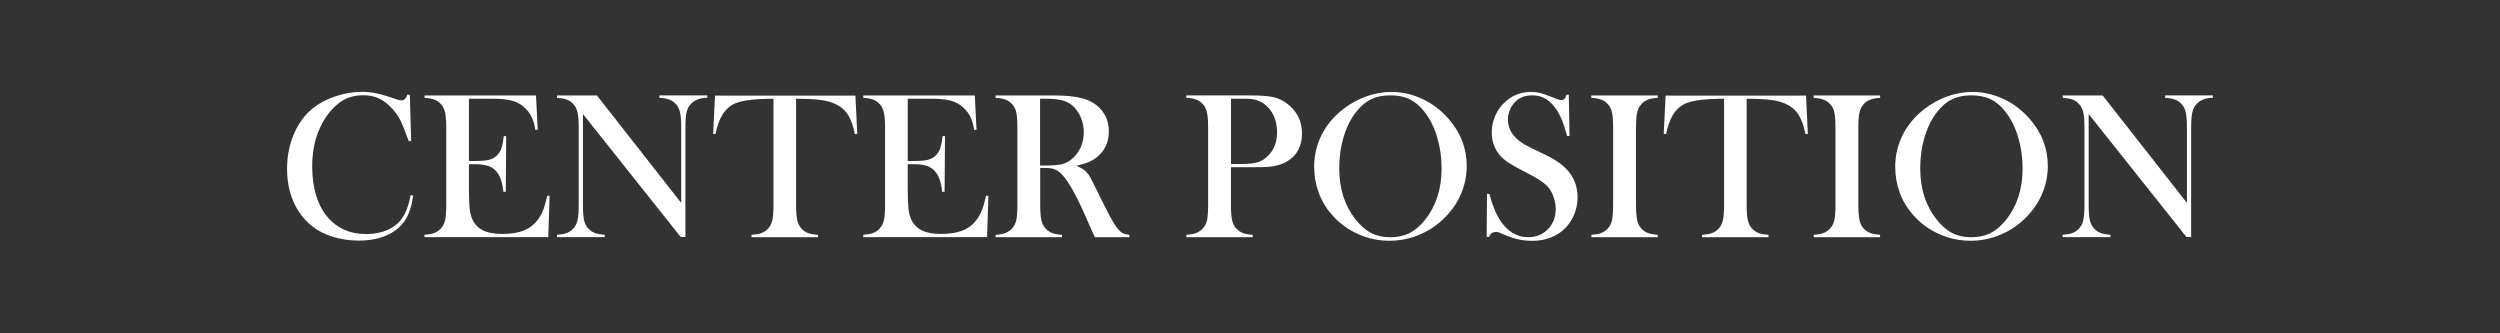
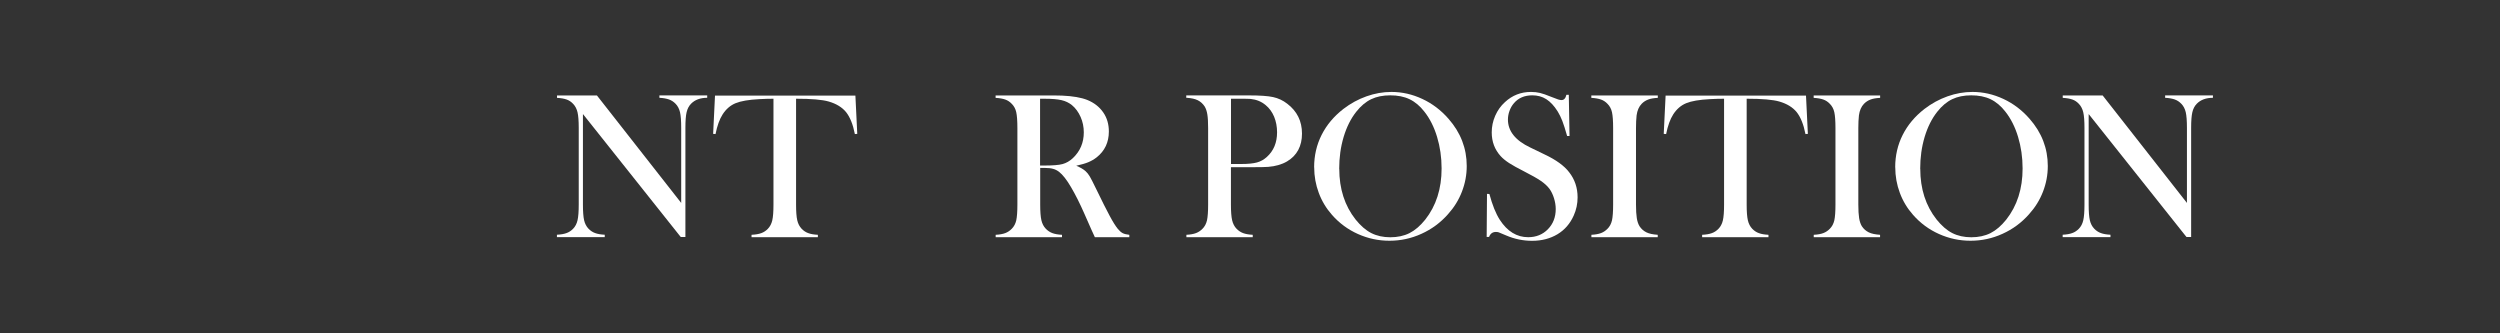
<svg xmlns="http://www.w3.org/2000/svg" id="_レイヤー_2" viewBox="0 0 375 50">
  <rect x="0" y="0" width="375" height="50" fill="#333333" stroke="none" />
  <defs>
    <clipPath id="clippath">
      <rect x="162.5" y="-162.5" width="50" height="375" transform="translate(162.5 212.5) rotate(-90)" style="fill:none; stroke-width:0px;" />
    </clipPath>
  </defs>
  <g id="_書き出しを分ける">
    <g style="clip-path:url(#clippath);">
-       <path d="M61.48,14.21l.19,6.96h-.36c-.11-.3-.2-.53-.26-.68-.36-1-.66-1.74-.89-2.23-.4-.87-.99-1.67-1.76-2.4-.58-.55-1.18-.95-1.81-1.2s-1.32-.37-2.1-.37c-1.17,0-2.19.25-3.05.76-.76.45-1.46,1.09-2.12,1.92-.65.84-1.19,1.79-1.6,2.86-.59,1.5-.89,3.22-.89,5.14,0,1.63.2,3.1.61,4.4.4,1.31,1,2.4,1.77,3.28,1.43,1.64,3.33,2.46,5.7,2.46,1.18,0,2.25-.2,3.19-.61.94-.41,1.68-.99,2.19-1.74.6-.86,1.04-2.02,1.31-3.49l.36.06c-.2,1.64-.64,2.94-1.34,3.91-.66.92-1.58,1.63-2.75,2.12-1.17.49-2.52.73-4.05.73-1.43,0-2.8-.21-4.11-.64-2.09-.68-3.71-1.92-4.89-3.71-1.17-1.79-1.76-3.92-1.76-6.4,0-1.9.34-3.65,1.03-5.25s1.64-2.89,2.86-3.87c.94-.75,2.07-1.34,3.39-1.78,1.31-.44,2.63-.66,3.95-.66s2.58.24,3.98.72l1.28.42c.25.09.47.14.65.14.26,0,.47-.11.64-.33.07-.1.16-.27.26-.51h.37Z" style="fill:#fff; stroke-width:0px;" />
-       <path d="M80.4,14.32l.26,5.14-.36.02c-.13-.87-.36-1.59-.67-2.16-.31-.57-.76-1.07-1.35-1.51-.49-.36-1.06-.62-1.73-.77-.66-.15-1.55-.23-2.65-.23h-3.56v9.34h.93c.94,0,1.66-.06,2.13-.19s.87-.35,1.17-.67c.29-.3.51-.66.65-1.07.14-.41.26-1.01.35-1.81l.36.02-.06,8.34h-.36c-.09-.8-.23-1.44-.41-1.93-.18-.49-.43-.9-.76-1.25-.31-.33-.72-.58-1.21-.73s-1.13-.23-1.9-.23h-.89v3.56c0,1.42.04,2.46.11,3.11.07.65.21,1.19.42,1.63.35.75.89,1.29,1.61,1.64.72.35,1.67.52,2.86.52,1.25,0,2.29-.16,3.13-.47.84-.32,1.53-.81,2.05-1.47.37-.45.68-.95.91-1.53.23-.57.45-1.32.65-2.26l.36.02-.2,6.19h-18.57v-.36c.59-.03,1.07-.11,1.44-.25.37-.13.7-.35.99-.65.32-.33.54-.75.66-1.27.12-.51.18-1.3.18-2.36v-11.47c0-1.06-.06-1.84-.18-2.36-.12-.51-.34-.94-.66-1.27-.28-.3-.6-.52-.97-.65-.37-.13-.85-.22-1.45-.25v-.36h16.73Z" style="fill:#fff; stroke-width:0px;" />
      <path d="M87.44,17.14v13.54c0,1.07.06,1.86.18,2.37.12.51.34.93.66,1.26.29.3.62.52.99.65.37.14.85.22,1.44.25v.36h-7.17v-.36c.59-.03,1.07-.11,1.44-.25.37-.13.7-.35.99-.65.32-.33.54-.75.66-1.27.12-.51.18-1.3.18-2.36v-11.49c0-1.05-.06-1.83-.18-2.34-.12-.51-.34-.94-.66-1.27-.28-.3-.6-.52-.97-.65-.37-.13-.85-.22-1.45-.25v-.36h5.99l12.64,16.12v-11.24c0-1.07-.06-1.86-.18-2.37-.12-.51-.34-.93-.66-1.26-.29-.3-.62-.52-.99-.65-.37-.13-.85-.22-1.44-.25v-.36h7.17v.36c-1.04,0-1.85.3-2.43.9-.32.33-.54.75-.66,1.27-.12.51-.18,1.29-.18,2.34v16.37h-.7l-14.66-18.43Z" style="fill:#fff; stroke-width:0px;" />
      <path d="M116.01,14.81c-.65,0-1.35.02-2.1.06-1.6.08-2.79.29-3.57.61-.78.32-1.43.88-1.94,1.67-.47.73-.82,1.71-1.07,2.96l-.36-.03.28-5.74h21.06l.28,5.74-.36.03c-.28-1.44-.72-2.53-1.31-3.28-.6-.74-1.47-1.27-2.61-1.6-.96-.28-2.6-.42-4.9-.42v15.88c0,1.06.06,1.84.18,2.36.12.51.34.94.66,1.27.29.3.62.52.99.65.37.14.85.22,1.44.25v.36h-9.95v-.36c.6-.03,1.09-.11,1.46-.25.37-.13.7-.35.99-.65.32-.33.54-.75.66-1.26.12-.51.18-1.3.18-2.37v-15.88Z" style="fill:#fff; stroke-width:0px;" />
-       <path d="M146.22,14.32l.26,5.14-.36.02c-.13-.87-.36-1.59-.67-2.16-.31-.57-.76-1.07-1.35-1.51-.49-.36-1.06-.62-1.73-.77-.66-.15-1.55-.23-2.65-.23h-3.56v9.34h.93c.94,0,1.66-.06,2.13-.19s.87-.35,1.17-.67c.29-.3.51-.66.65-1.07.14-.41.26-1.01.35-1.81l.36.02-.06,8.34h-.36c-.09-.8-.23-1.44-.41-1.93-.18-.49-.43-.9-.76-1.25-.31-.33-.72-.58-1.21-.73s-1.13-.23-1.9-.23h-.89v3.56c0,1.42.04,2.46.11,3.11.07.65.21,1.19.42,1.63.35.75.89,1.29,1.61,1.64.72.35,1.67.52,2.86.52,1.25,0,2.29-.16,3.13-.47.84-.32,1.53-.81,2.05-1.47.37-.45.68-.95.91-1.53.23-.57.45-1.32.65-2.26l.36.02-.2,6.19h-18.57v-.36c.59-.03,1.07-.11,1.44-.25.37-.13.7-.35.99-.65.32-.33.54-.75.66-1.27.12-.51.18-1.3.18-2.36v-11.47c0-1.06-.06-1.84-.18-2.36-.12-.51-.34-.94-.66-1.27-.28-.3-.6-.52-.97-.65-.37-.13-.85-.22-1.45-.25v-.36h16.73Z" style="fill:#fff; stroke-width:0px;" />
      <path d="M156.03,25.17v5.51c0,1.06.06,1.84.18,2.36.12.51.34.94.66,1.27.28.29.6.51.97.65.37.14.85.23,1.46.26v.36h-9.95v-.36c.6-.03,1.09-.12,1.45-.26.37-.14.69-.36.97-.65.33-.33.55-.75.67-1.26.11-.51.17-1.3.17-2.37v-11.47c0-1.07-.06-1.86-.17-2.37-.11-.51-.34-.93-.67-1.26-.28-.3-.61-.52-.98-.65-.37-.13-.86-.22-1.45-.25v-.36h7.5c1.26,0,2.08,0,2.47.02,1.61.07,2.87.29,3.78.65,1.03.42,1.82,1.04,2.39,1.86.57.82.85,1.78.85,2.87,0,1.62-.61,2.92-1.84,3.89-.37.29-.79.53-1.24.72-.45.19-1.06.36-1.81.53.62.26,1.08.53,1.39.81.24.22.46.49.65.82s.49.91.89,1.74c.92,1.9,1.62,3.29,2.09,4.16.47.88.87,1.51,1.19,1.91.26.32.51.54.75.67.24.12.58.21,1,.25v.36h-5.17c-.26-.57-.43-.93-.5-1.09l-1.09-2.47c-.65-1.48-1.31-2.8-1.98-3.94-.66-1.13-1.27-1.9-1.82-2.32-.28-.21-.58-.36-.9-.44-.32-.09-.72-.13-1.18-.13h-.76ZM156.03,24.83h.59c1.29,0,2.21-.07,2.76-.22.55-.15,1.08-.45,1.56-.9,1.09-1.04,1.63-2.32,1.63-3.86,0-.82-.16-1.59-.48-2.31-.32-.72-.75-1.32-1.31-1.78-.44-.35-.95-.6-1.56-.74s-1.46-.21-2.57-.21h-.64v10.02Z" style="fill:#fff; stroke-width:0px;" />
      <path d="M184.64,25.09v5.59c0,1.06.06,1.84.18,2.36.12.51.34.94.66,1.27.28.29.6.51.97.65.37.14.85.23,1.46.26v.36h-9.95v-.36c.6-.03,1.09-.12,1.45-.26.37-.14.69-.36.97-.65.33-.33.55-.75.67-1.26.11-.51.17-1.3.17-2.37v-11.47c0-.89-.04-1.58-.12-2.06-.08-.48-.21-.87-.4-1.18-.27-.41-.61-.72-1.03-.93s-.95-.32-1.62-.37h-.11v-.36h9.39c1.64,0,2.85.08,3.63.25.78.17,1.49.5,2.13,1,1.47,1.12,2.21,2.61,2.21,4.48s-.75,3.29-2.24,4.17c-.78.46-1.72.73-2.83.82-.35.03-1.2.05-2.55.05h-3.05ZM184.64,24.6h1.53c1.03,0,1.82-.08,2.37-.23.56-.15,1.05-.43,1.49-.83,1.02-.92,1.53-2.15,1.53-3.69,0-.85-.15-1.63-.44-2.34-.3-.71-.72-1.29-1.27-1.74-.63-.53-1.39-.84-2.26-.93-.24-.02-.78-.03-1.63-.03h-1.31v9.79Z" style="fill:#fff; stroke-width:0px;" />
      <path d="M197.12,25.09c0-1.74.37-3.36,1.12-4.85s1.84-2.79,3.27-3.9c1.07-.82,2.22-1.45,3.46-1.89,1.24-.44,2.48-.66,3.74-.66,1.6,0,3.14.35,4.64,1.05s2.8,1.69,3.92,2.97c1.83,2.08,2.74,4.44,2.74,7.09,0,1.33-.24,2.61-.72,3.85s-1.17,2.36-2.09,3.38c-1.12,1.27-2.45,2.25-3.98,2.94-1.53.7-3.13,1.04-4.8,1.04s-3.23-.34-4.73-1.01c-1.5-.67-2.8-1.63-3.89-2.87-.86-.97-1.52-2.06-1.98-3.29-.46-1.23-.69-2.51-.69-3.84ZM200.89,25.32c0,3.01.82,5.55,2.46,7.62.74.92,1.52,1.6,2.34,2.02.83.42,1.78.63,2.86.63s2.05-.21,2.87-.62c.83-.42,1.61-1.09,2.36-2.02,1.64-2.08,2.46-4.64,2.46-7.68,0-1.67-.23-3.25-.68-4.74-.45-1.49-1.09-2.75-1.91-3.79-.66-.85-1.4-1.47-2.22-1.86-.81-.39-1.78-.58-2.89-.58s-2.05.19-2.86.58c-.8.38-1.55,1.01-2.23,1.87-.82,1.03-1.45,2.29-1.9,3.78-.45,1.5-.67,3.1-.67,4.81Z" style="fill:#fff; stroke-width:0px;" />
      <path d="M223,35.51l.05-6.43.36.02c.44,1.64.95,2.92,1.56,3.87,1.13,1.74,2.55,2.61,4.26,2.61,1.19,0,2.18-.4,2.96-1.2.78-.8,1.17-1.81,1.17-3.03,0-.53-.09-1.07-.26-1.62-.17-.55-.4-1.02-.69-1.42-.3-.4-.72-.79-1.27-1.17-.54-.37-1.38-.85-2.5-1.42-.99-.5-1.74-.92-2.27-1.26-.52-.34-.95-.69-1.27-1.04-.89-.98-1.34-2.16-1.34-3.56,0-.86.17-1.69.52-2.49.35-.8.83-1.48,1.46-2.05,1.1-1.02,2.4-1.53,3.91-1.53.49,0,.94.05,1.35.15.41.1.97.29,1.67.58.52.21.87.34,1.06.4.19.06.35.09.5.09.36,0,.61-.26.73-.79h.36l.11,6.18h-.36c-.28-.99-.52-1.74-.72-2.26-.2-.52-.44-1.01-.72-1.46-.51-.81-1.07-1.41-1.68-1.8-.61-.39-1.32-.58-2.11-.58-1.16,0-2.08.39-2.75,1.18-.28.32-.5.7-.66,1.14s-.24.87-.24,1.31c0,1.73,1.11,3.13,3.34,4.19l2.19,1.06c1.69.8,2.91,1.68,3.65,2.65.85,1.08,1.27,2.34,1.27,3.77,0,.95-.19,1.86-.58,2.73-.54,1.21-1.35,2.15-2.43,2.8s-2.35.99-3.81.99c-1.34,0-2.62-.26-3.86-.79-.64-.28-1.03-.44-1.15-.48-.12-.04-.26-.06-.42-.06-.5,0-.84.25-1.03.75h-.36Z" style="fill:#fff; stroke-width:0px;" />
      <path d="M248.67,14.32v.36c-.59.03-1.07.11-1.44.25-.37.14-.7.35-.99.65-.4.42-.65.99-.75,1.73-.06.55-.09,1.18-.09,1.9v11.47c0,.86.04,1.54.12,2.04s.22.9.4,1.2c.27.42.62.72,1.04.93s.99.32,1.7.37v.36h-9.95v-.36c.6-.03,1.09-.12,1.45-.26.37-.14.69-.36.97-.65.33-.33.55-.75.67-1.26.11-.51.17-1.3.17-2.37v-11.47c0-1.07-.06-1.86-.17-2.37-.11-.51-.34-.93-.67-1.26-.28-.3-.61-.52-.98-.65-.37-.13-.86-.22-1.45-.25v-.36h9.95Z" style="fill:#fff; stroke-width:0px;" />
      <path d="M258.6,14.81c-.65,0-1.35.02-2.1.06-1.6.08-2.79.29-3.57.61-.78.32-1.43.88-1.94,1.67-.47.73-.82,1.71-1.07,2.96l-.36-.03.28-5.74h21.06l.28,5.74-.36.03c-.28-1.44-.72-2.53-1.31-3.28-.6-.74-1.47-1.27-2.61-1.6-.96-.28-2.6-.42-4.9-.42v15.88c0,1.06.06,1.84.18,2.36.12.51.34.94.66,1.27.29.3.62.52.99.65.37.14.85.22,1.44.25v.36h-9.95v-.36c.6-.03,1.09-.11,1.46-.25.37-.13.7-.35.99-.65.32-.33.54-.75.66-1.26.12-.51.18-1.3.18-2.37v-15.88Z" style="fill:#fff; stroke-width:0px;" />
      <path d="M282.02,14.32v.36c-.59.03-1.07.11-1.44.25-.37.14-.7.35-.99.65-.4.42-.65.99-.75,1.73-.06.55-.09,1.18-.09,1.9v11.47c0,.86.04,1.54.12,2.04s.22.9.4,1.2c.27.42.62.72,1.04.93s.99.32,1.7.37v.36h-9.95v-.36c.6-.03,1.09-.12,1.45-.26.37-.14.69-.36.97-.65.33-.33.55-.75.67-1.26.11-.51.17-1.3.17-2.37v-11.47c0-1.07-.06-1.86-.17-2.37-.11-.51-.34-.93-.67-1.26-.28-.3-.61-.52-.98-.65-.37-.13-.86-.22-1.45-.25v-.36h9.95Z" style="fill:#fff; stroke-width:0px;" />
      <path d="M284.28,25.09c0-1.74.37-3.36,1.12-4.85s1.84-2.79,3.27-3.9c1.07-.82,2.22-1.45,3.46-1.89,1.24-.44,2.48-.66,3.74-.66,1.6,0,3.14.35,4.64,1.05s2.8,1.69,3.92,2.97c1.83,2.08,2.74,4.44,2.74,7.09,0,1.33-.24,2.61-.72,3.85s-1.17,2.36-2.09,3.38c-1.12,1.27-2.45,2.25-3.98,2.94-1.53.7-3.13,1.04-4.8,1.04s-3.23-.34-4.73-1.01c-1.5-.67-2.8-1.63-3.89-2.87-.86-.97-1.52-2.06-1.98-3.29-.46-1.23-.69-2.51-.69-3.84ZM288.04,25.32c0,3.01.82,5.55,2.46,7.62.74.92,1.52,1.6,2.34,2.02.83.42,1.78.63,2.86.63s2.05-.21,2.87-.62c.83-.42,1.61-1.09,2.36-2.02,1.64-2.08,2.46-4.64,2.46-7.68,0-1.67-.23-3.25-.68-4.74-.45-1.49-1.09-2.75-1.91-3.79-.66-.85-1.4-1.47-2.22-1.86-.81-.39-1.78-.58-2.89-.58s-2.05.19-2.86.58c-.8.38-1.55,1.01-2.23,1.87-.82,1.03-1.45,2.29-1.9,3.78-.45,1.5-.67,3.1-.67,4.81Z" style="fill:#fff; stroke-width:0px;" />
      <path d="M313.3,17.14v13.54c0,1.07.06,1.86.18,2.37.12.51.34.93.66,1.26.29.3.62.52.99.65.37.14.85.22,1.44.25v.36h-7.17v-.36c.59-.03,1.07-.11,1.44-.25.37-.13.7-.35.99-.65.32-.33.54-.75.66-1.27.12-.51.18-1.3.18-2.36v-11.49c0-1.05-.06-1.83-.18-2.34-.12-.51-.34-.94-.66-1.27-.28-.3-.6-.52-.97-.65-.37-.13-.85-.22-1.45-.25v-.36h5.99l12.64,16.12v-11.24c0-1.07-.06-1.86-.18-2.37-.12-.51-.34-.93-.66-1.26-.29-.3-.62-.52-.99-.65-.37-.13-.85-.22-1.44-.25v-.36h7.17v.36c-1.04,0-1.85.3-2.43.9-.32.33-.54.75-.66,1.27-.12.51-.18,1.29-.18,2.34v16.37h-.7l-14.66-18.43Z" style="fill:#fff; stroke-width:0px;" />
    </g>
  </g>
</svg>